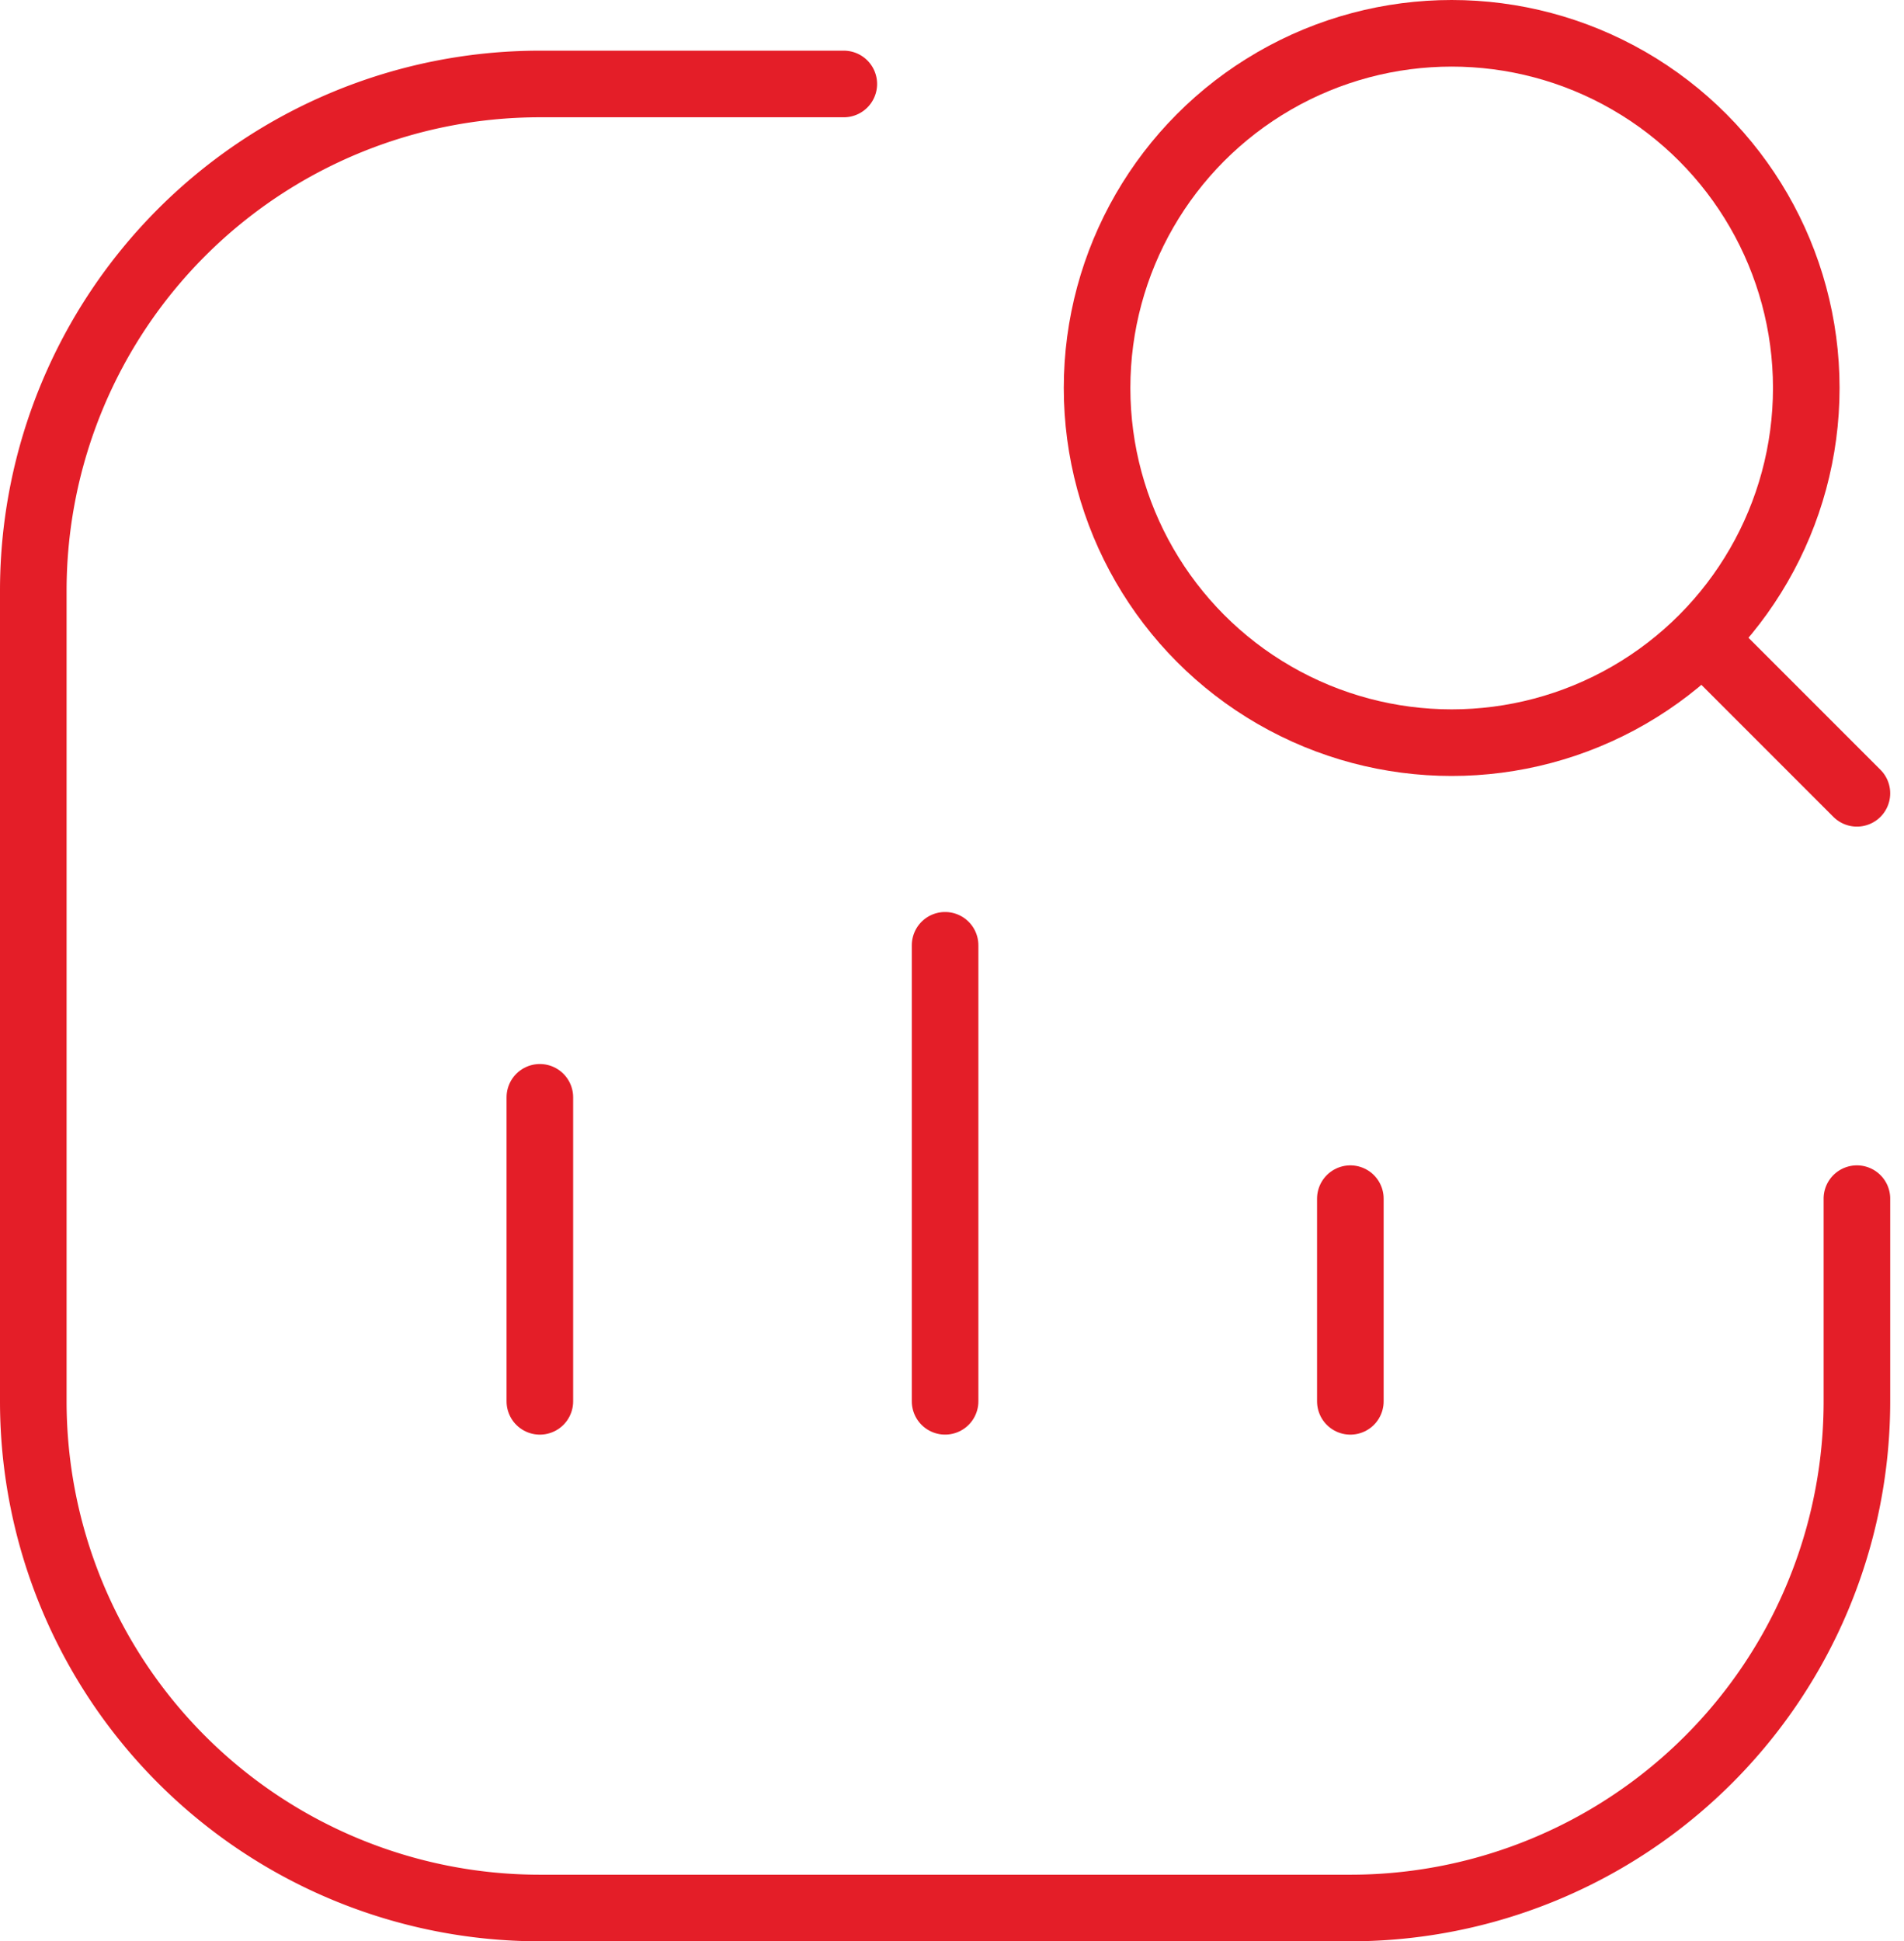
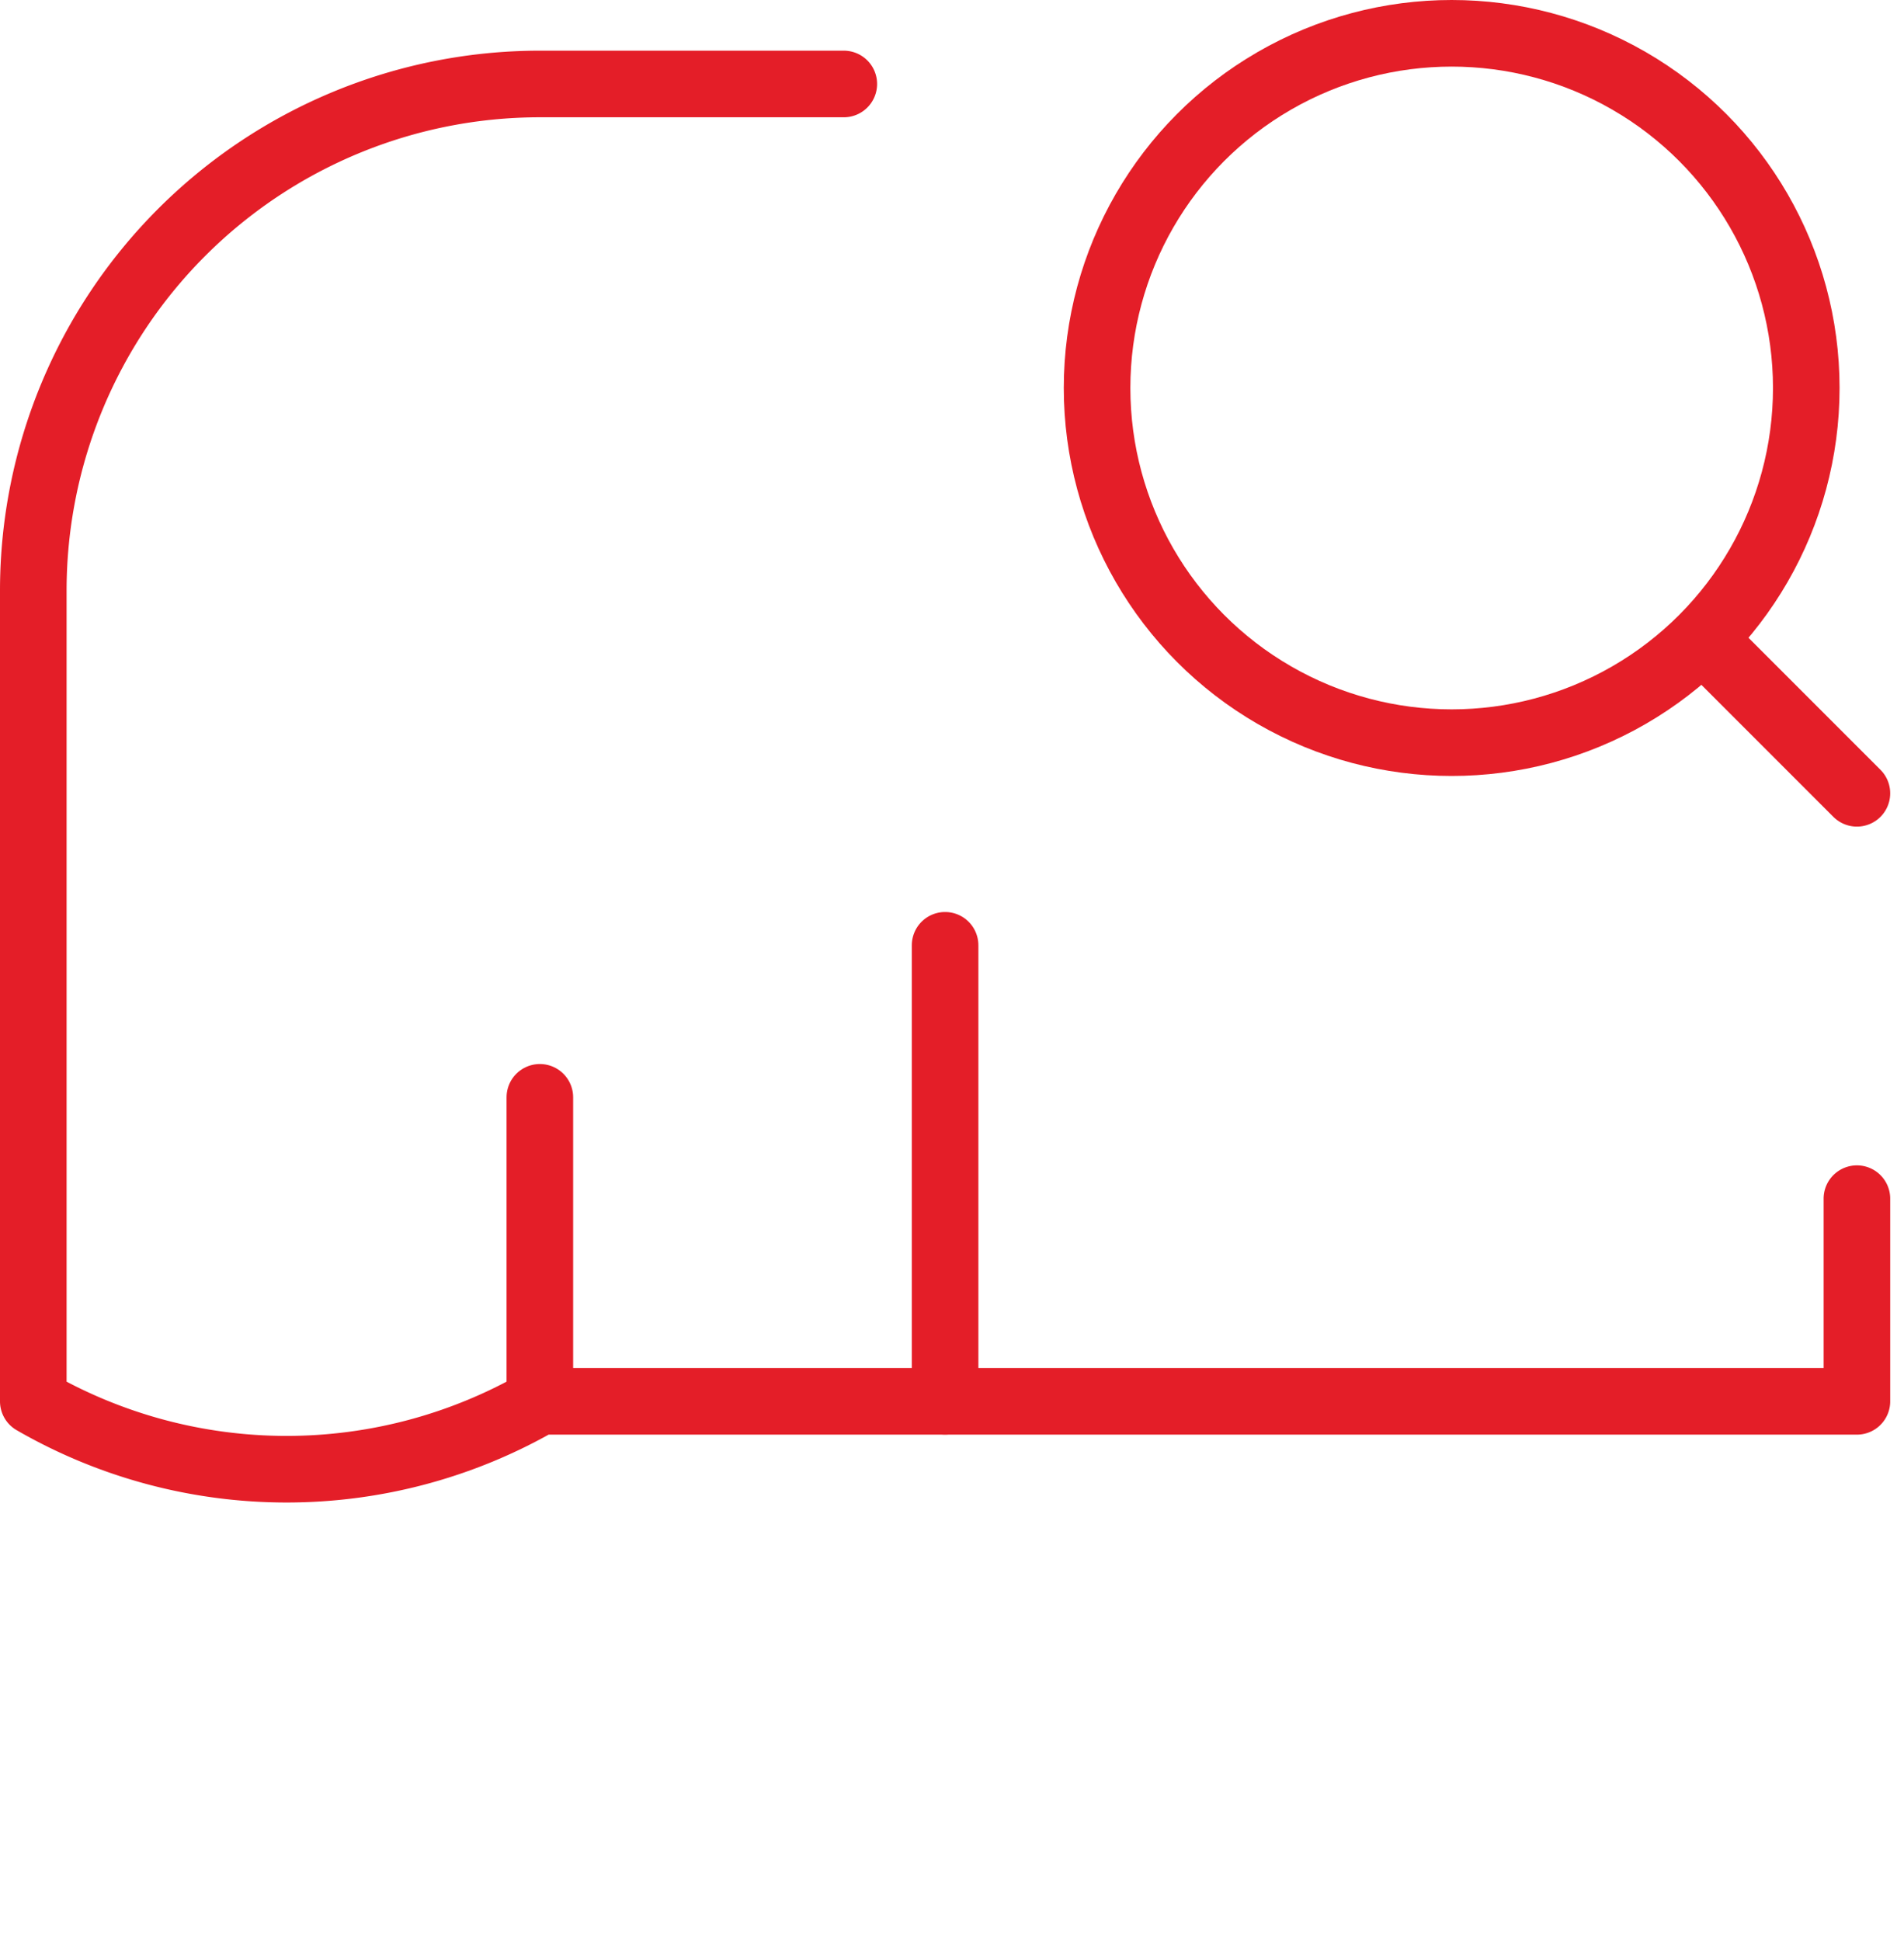
<svg xmlns="http://www.w3.org/2000/svg" width="71.483" height="72.867" viewBox="0 0 71.483 72.867">
  <g id="Group_1529" data-name="Group 1529" transform="translate(-1.75 -1.25)">
    <path id="Path_3356" data-name="Path 3356" d="M19.5,8.5l5.705,5.705" transform="translate(46.26 16.822)" fill="none" stroke="#e41e28" stroke-linecap="round" stroke-linejoin="round" stroke-width="2.5" />
-     <path id="Path_3357" data-name="Path 3357" d="M71.465,44.84v7.607A19.018,19.018,0,0,1,52.447,71.465H22.018A19.018,19.018,0,0,1,3,52.447V22.018A19.018,19.018,0,0,1,22.018,3H33.429" transform="translate(0 1.402)" fill="none" stroke="#e41e28" stroke-linecap="round" stroke-linejoin="round" stroke-width="2.5" />
-     <path id="Path_3358" data-name="Path 3358" d="M16,21.607V14" transform="translate(36.447 32.242)" fill="none" stroke="#e41e28" stroke-linecap="round" stroke-linejoin="round" stroke-width="2.5" />
+     <path id="Path_3357" data-name="Path 3357" d="M71.465,44.84v7.607H22.018A19.018,19.018,0,0,1,3,52.447V22.018A19.018,19.018,0,0,1,22.018,3H33.429" transform="translate(0 1.402)" fill="none" stroke="#e41e28" stroke-linecap="round" stroke-linejoin="round" stroke-width="2.5" />
    <path id="Path_3359" data-name="Path 3359" d="M12,28.616V11.5" transform="translate(25.232 25.232)" fill="none" stroke="#e41e28" stroke-linecap="round" stroke-linejoin="round" stroke-width="2.5" />
    <path id="Path_3360" data-name="Path 3360" d="M8,24.411V13" transform="translate(14.018 29.438)" fill="none" stroke="#e41e28" stroke-linecap="round" stroke-linejoin="round" stroke-width="2.5" />
    <circle id="Ellipse_7" data-name="Ellipse 7" cx="13.313" cy="13.313" r="13.313" transform="translate(42.938 2.5)" fill="none" stroke="#e41e28" stroke-linecap="round" stroke-linejoin="round" stroke-width="2.5" />
  </g>
</svg>